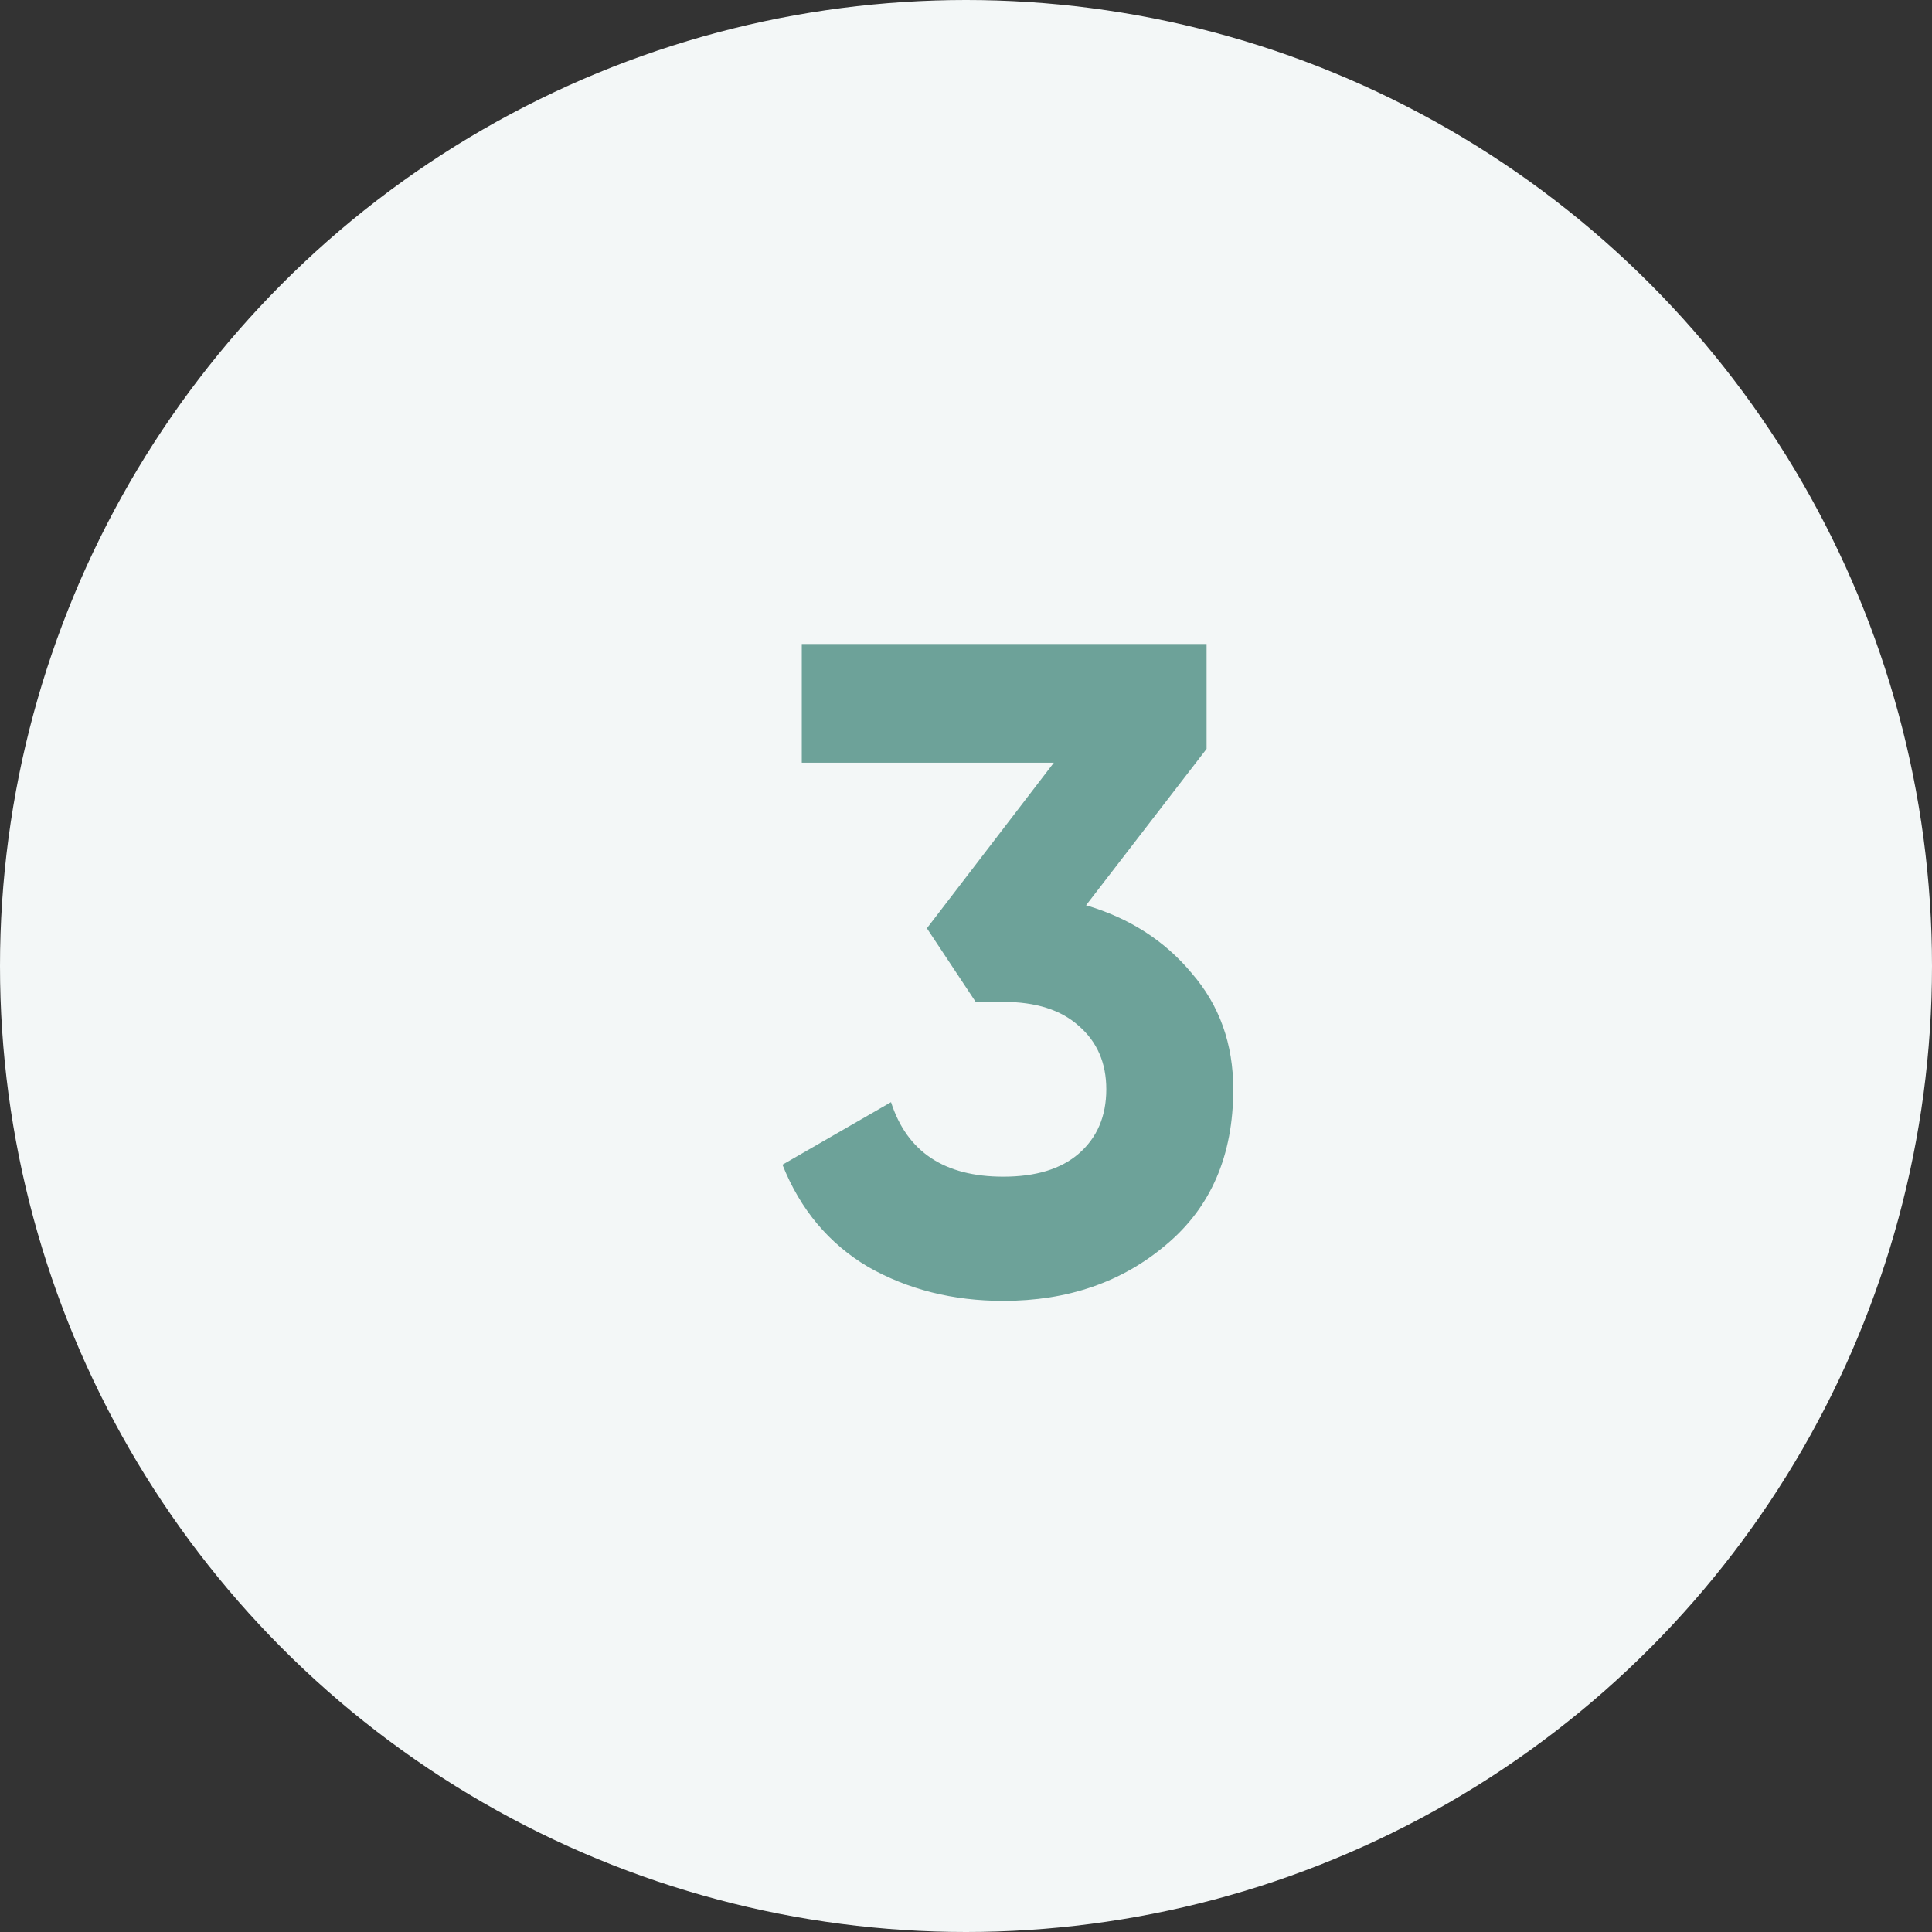
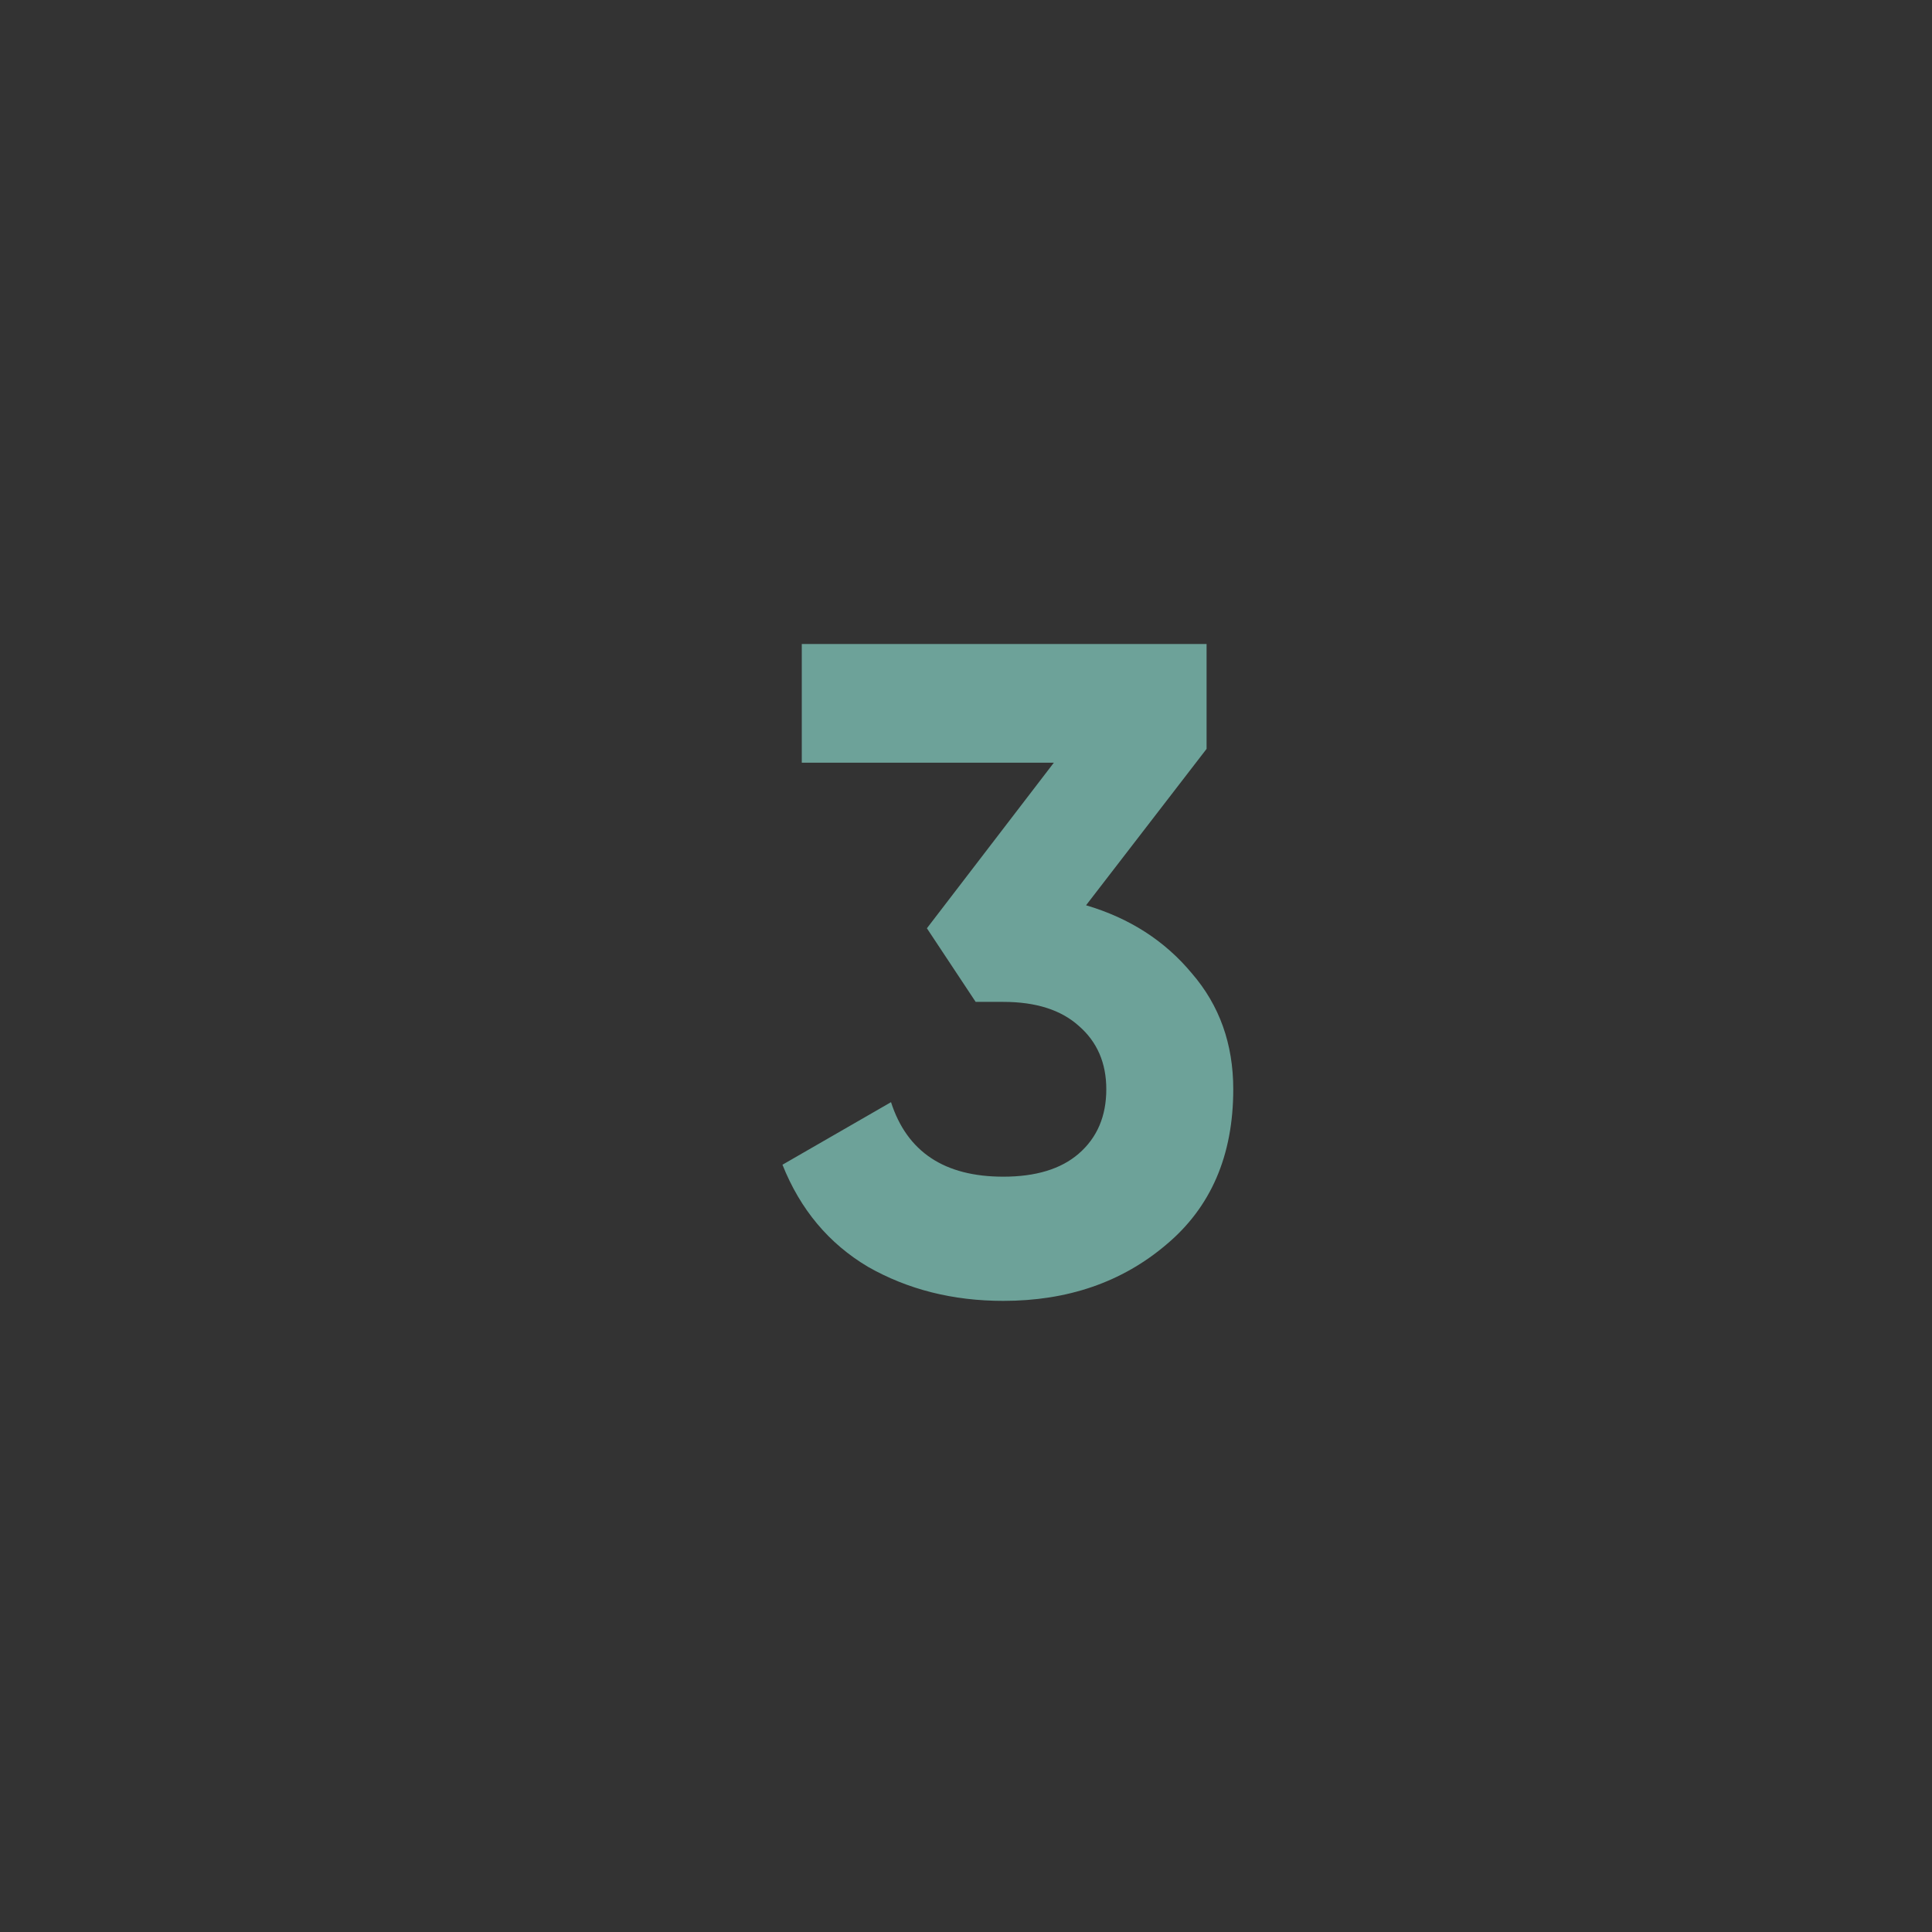
<svg xmlns="http://www.w3.org/2000/svg" width="21" height="21" viewBox="0 0 21 21" fill="none">
  <rect x="0" y="0" width="21" height="21" fill="#333333" stroke="none" />
-   <circle cx="10.5" cy="10.5" r="10.5" fill="#F3F7F7" />
  <path d="M11.805 9.84C12.279 9.98 12.662 10.227 12.955 10.58C13.255 10.927 13.405 11.347 13.405 11.84C13.405 12.56 13.162 13.123 12.675 13.53C12.195 13.937 11.605 14.14 10.905 14.14C10.359 14.14 9.869 14.017 9.435 13.77C9.009 13.517 8.699 13.147 8.505 12.66L9.685 11.98C9.859 12.52 10.265 12.79 10.905 12.79C11.259 12.79 11.532 12.707 11.725 12.54C11.925 12.367 12.025 12.133 12.025 11.84C12.025 11.553 11.925 11.323 11.725 11.15C11.532 10.977 11.259 10.89 10.905 10.89H10.605L10.075 10.09L11.455 8.29H8.715V7H13.115V8.14L11.805 9.84Z" fill="#6DA299" />
</svg>